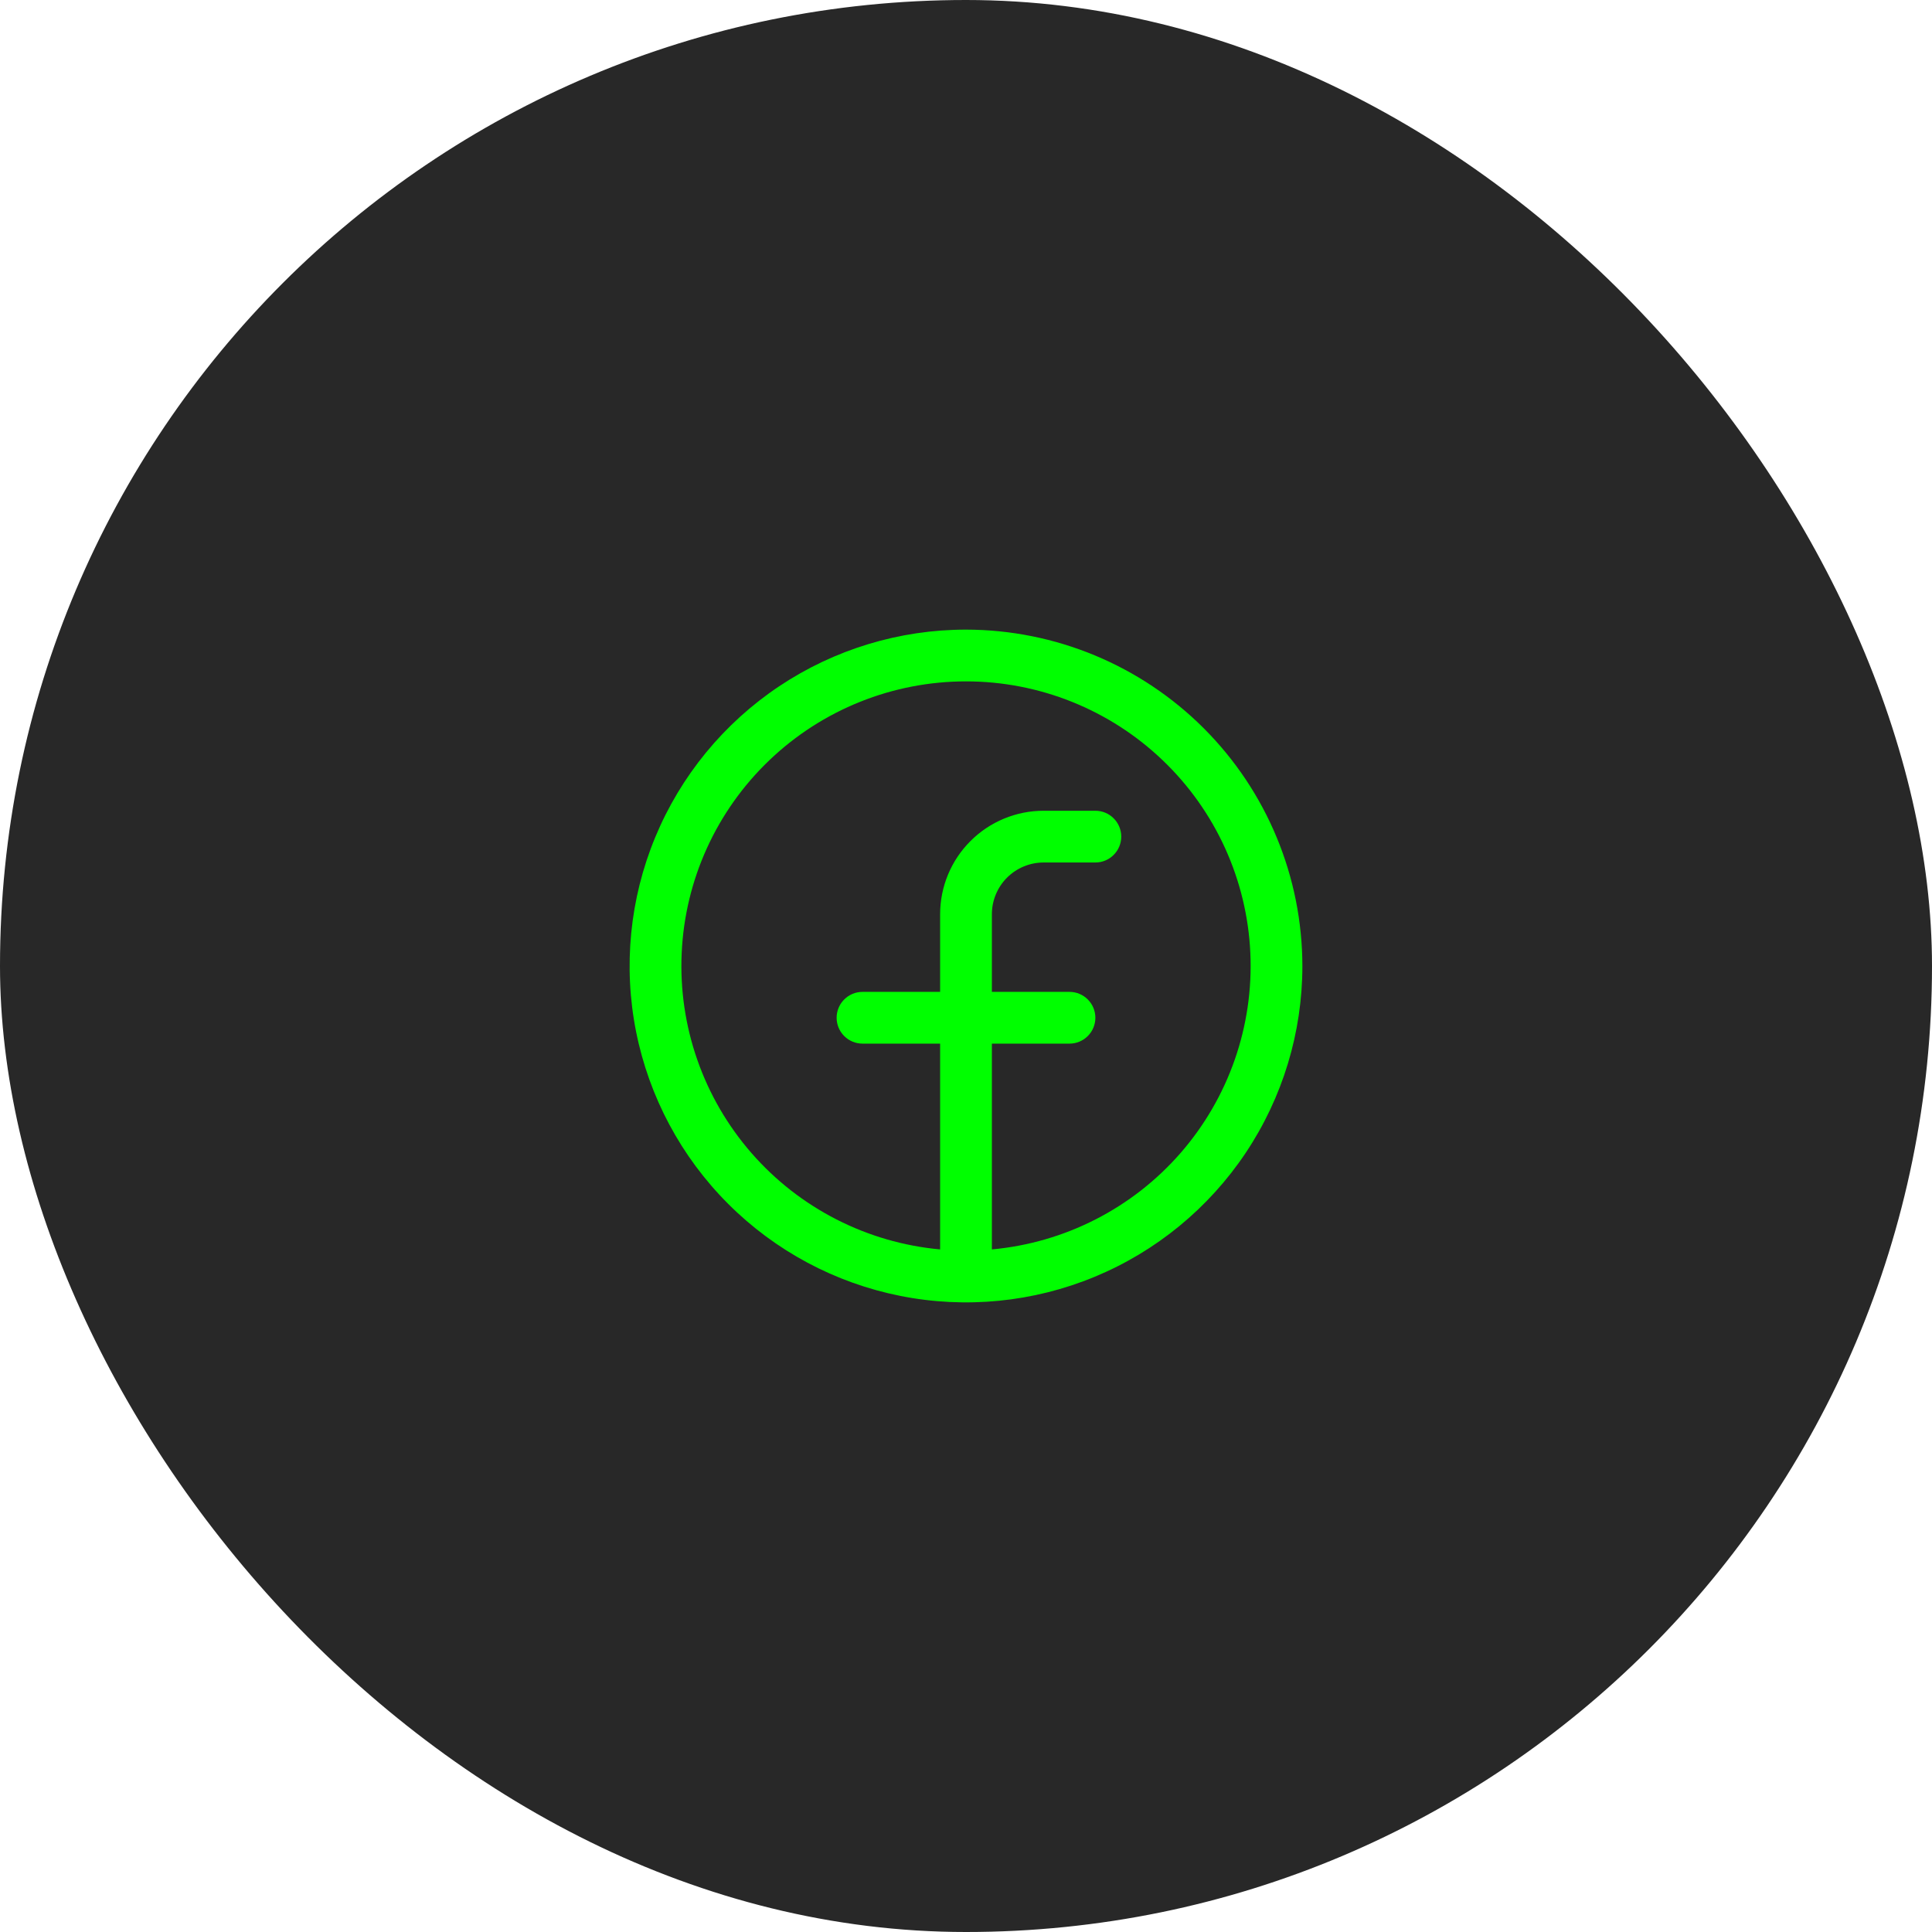
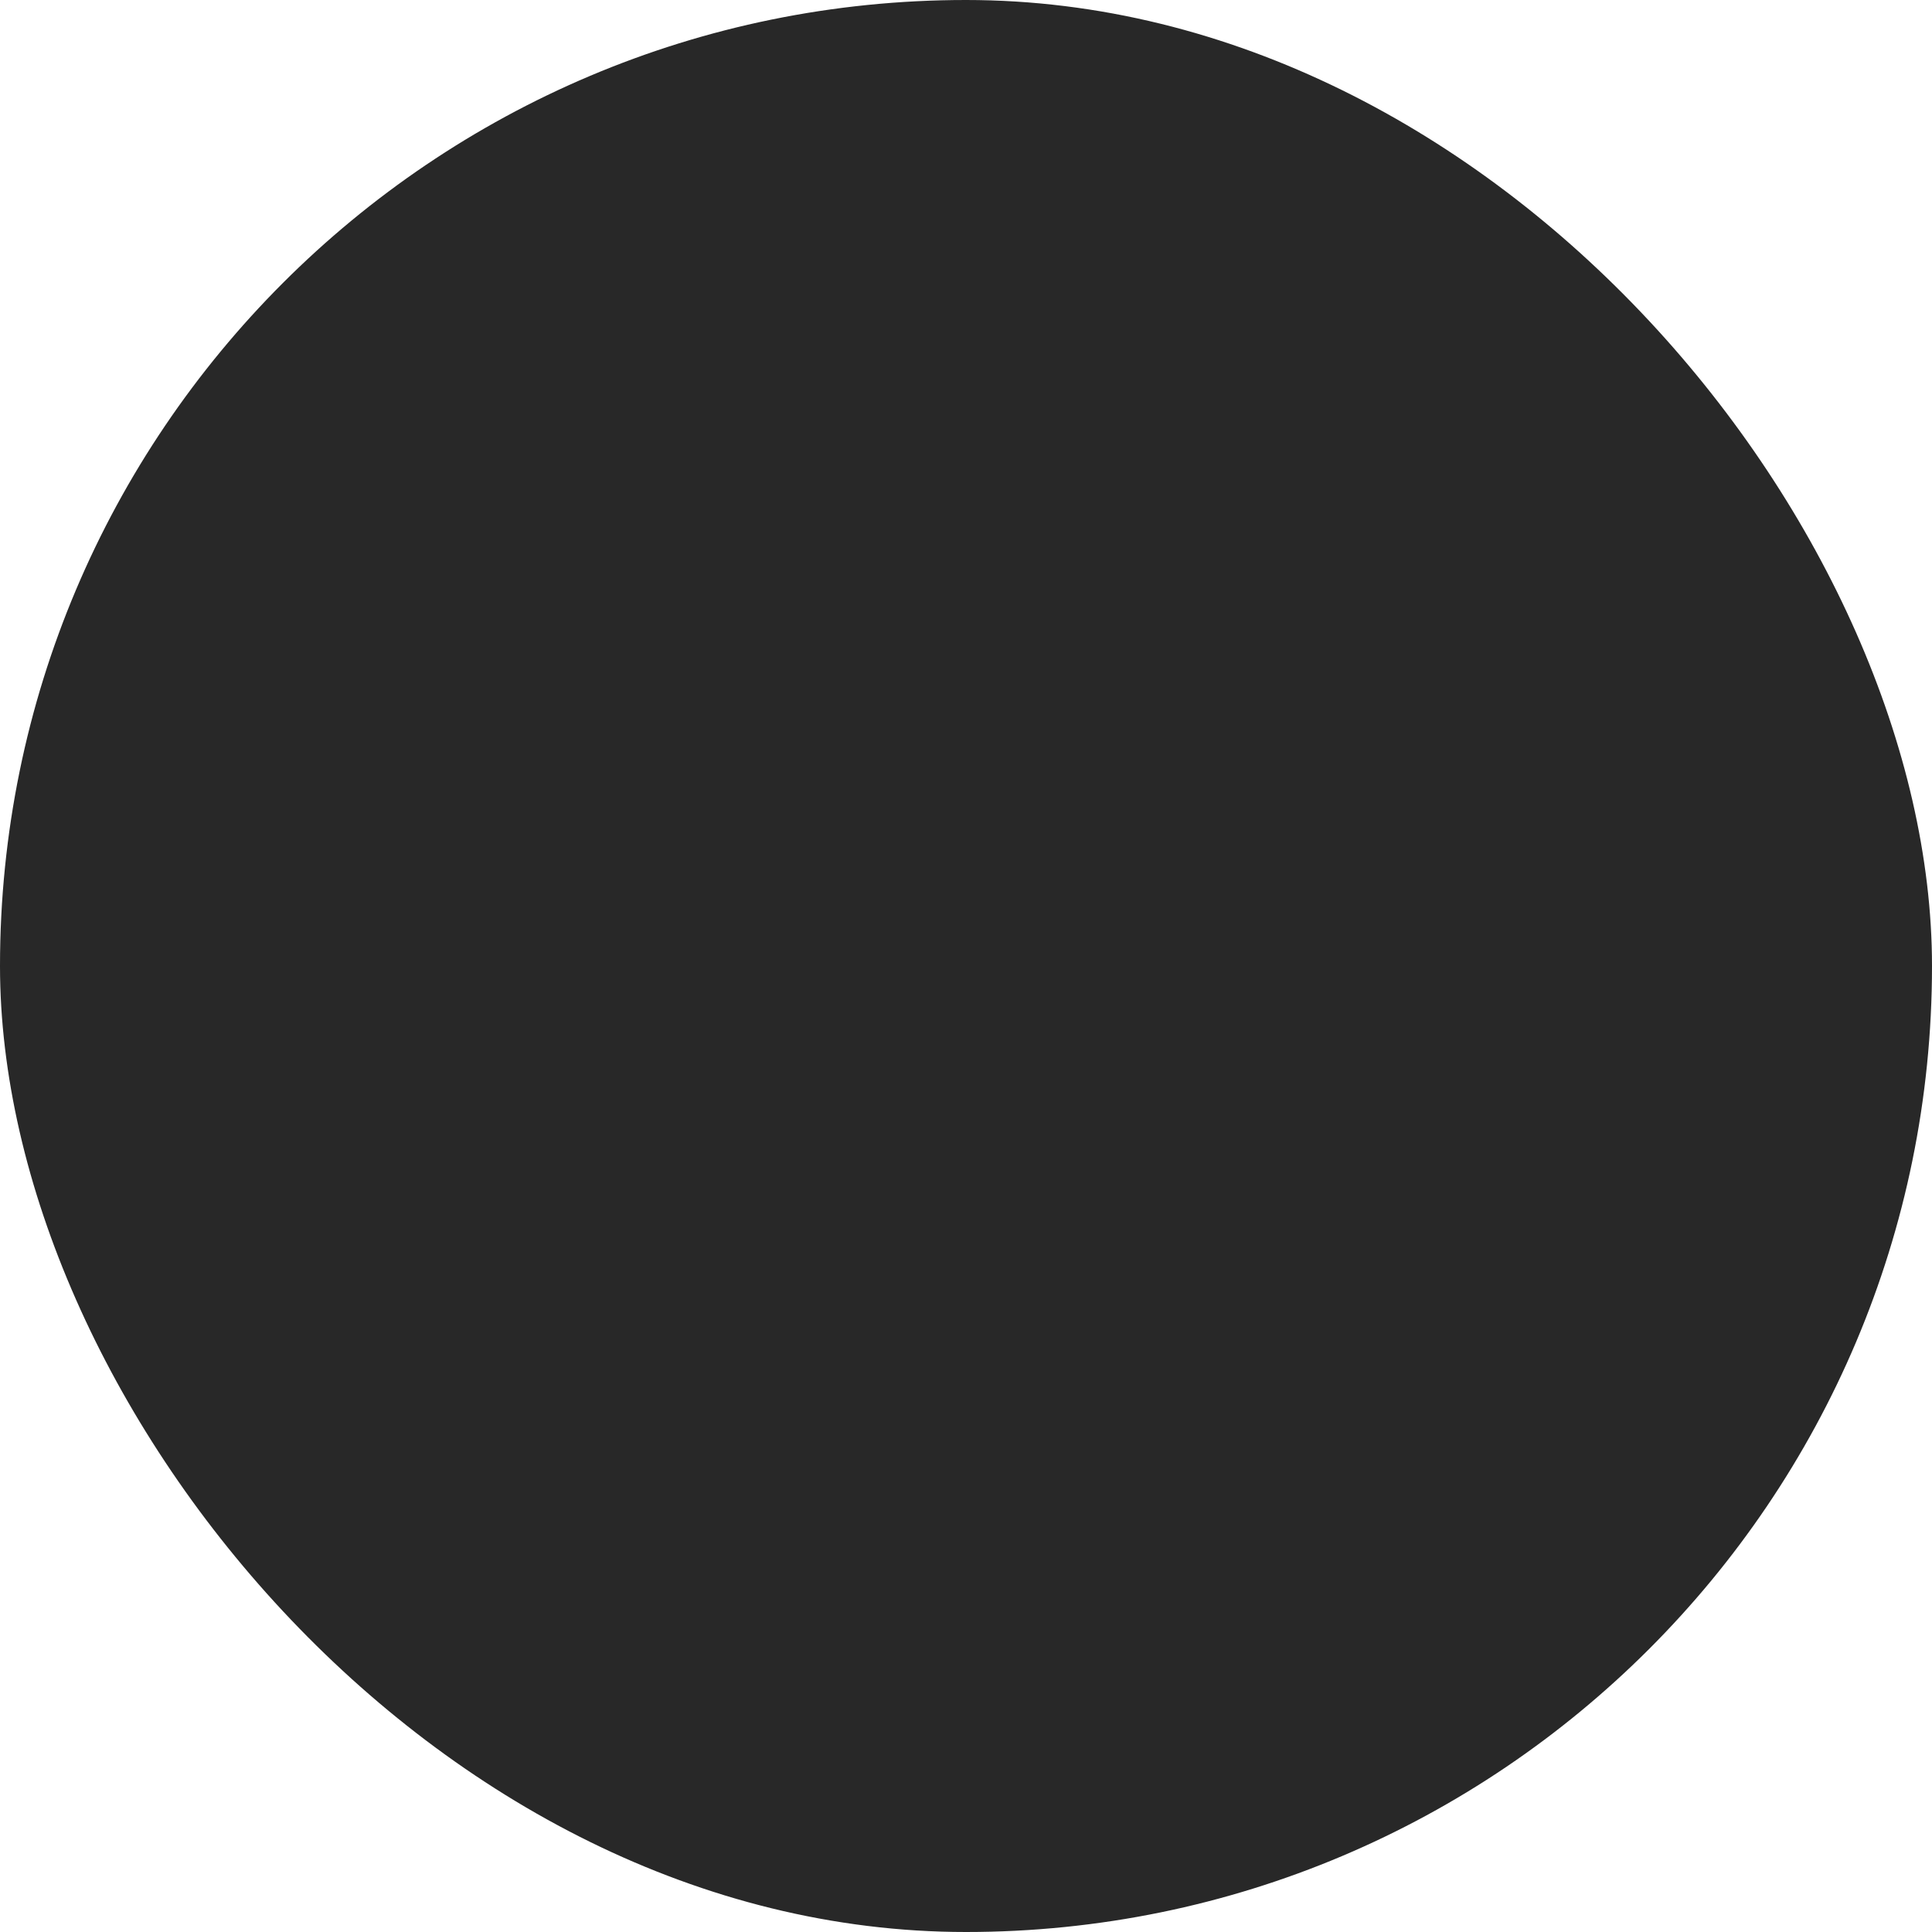
<svg xmlns="http://www.w3.org/2000/svg" width="56" height="56" viewBox="0 0 56 56" fill="none">
  <rect width="56" height="56" rx="28" fill="#282828" />
-   <path d="M28 18.25C26.072 18.25 24.187 18.822 22.583 19.893C20.98 20.965 19.73 22.487 18.992 24.269C18.254 26.05 18.061 28.011 18.437 29.902C18.814 31.793 19.742 33.531 21.106 34.894C22.469 36.258 24.207 37.187 26.098 37.563C27.989 37.939 29.95 37.746 31.731 37.008C33.513 36.27 35.035 35.02 36.107 33.417C37.178 31.813 37.75 29.928 37.75 28C37.747 25.415 36.719 22.937 34.891 21.109C33.063 19.281 30.585 18.253 28 18.25ZM28.75 36.215V30.25H31C31.199 30.25 31.39 30.171 31.53 30.03C31.671 29.89 31.75 29.699 31.75 29.5C31.75 29.301 31.671 29.11 31.53 28.97C31.39 28.829 31.199 28.75 31 28.75H28.75V26.5C28.75 26.102 28.908 25.721 29.189 25.439C29.471 25.158 29.852 25 30.25 25H31.75C31.949 25 32.14 24.921 32.28 24.78C32.421 24.64 32.5 24.449 32.5 24.25C32.5 24.051 32.421 23.86 32.28 23.72C32.14 23.579 31.949 23.5 31.75 23.5H30.25C29.454 23.5 28.691 23.816 28.129 24.379C27.566 24.941 27.25 25.704 27.25 26.5V28.75H25C24.801 28.75 24.61 28.829 24.47 28.97C24.329 29.11 24.25 29.301 24.25 29.5C24.25 29.699 24.329 29.89 24.47 30.03C24.61 30.171 24.801 30.25 25 30.25H27.25V36.215C25.136 36.022 23.177 35.022 21.782 33.422C20.387 31.821 19.662 29.745 19.759 27.624C19.855 25.503 20.766 23.501 22.301 22.035C23.836 20.568 25.877 19.75 28 19.75C30.123 19.75 32.164 20.568 33.699 22.035C35.234 23.501 36.145 25.503 36.242 27.624C36.338 29.745 35.613 31.821 34.218 33.422C32.823 35.022 30.864 36.022 28.75 36.215Z" fill="#00FF00" />
</svg>